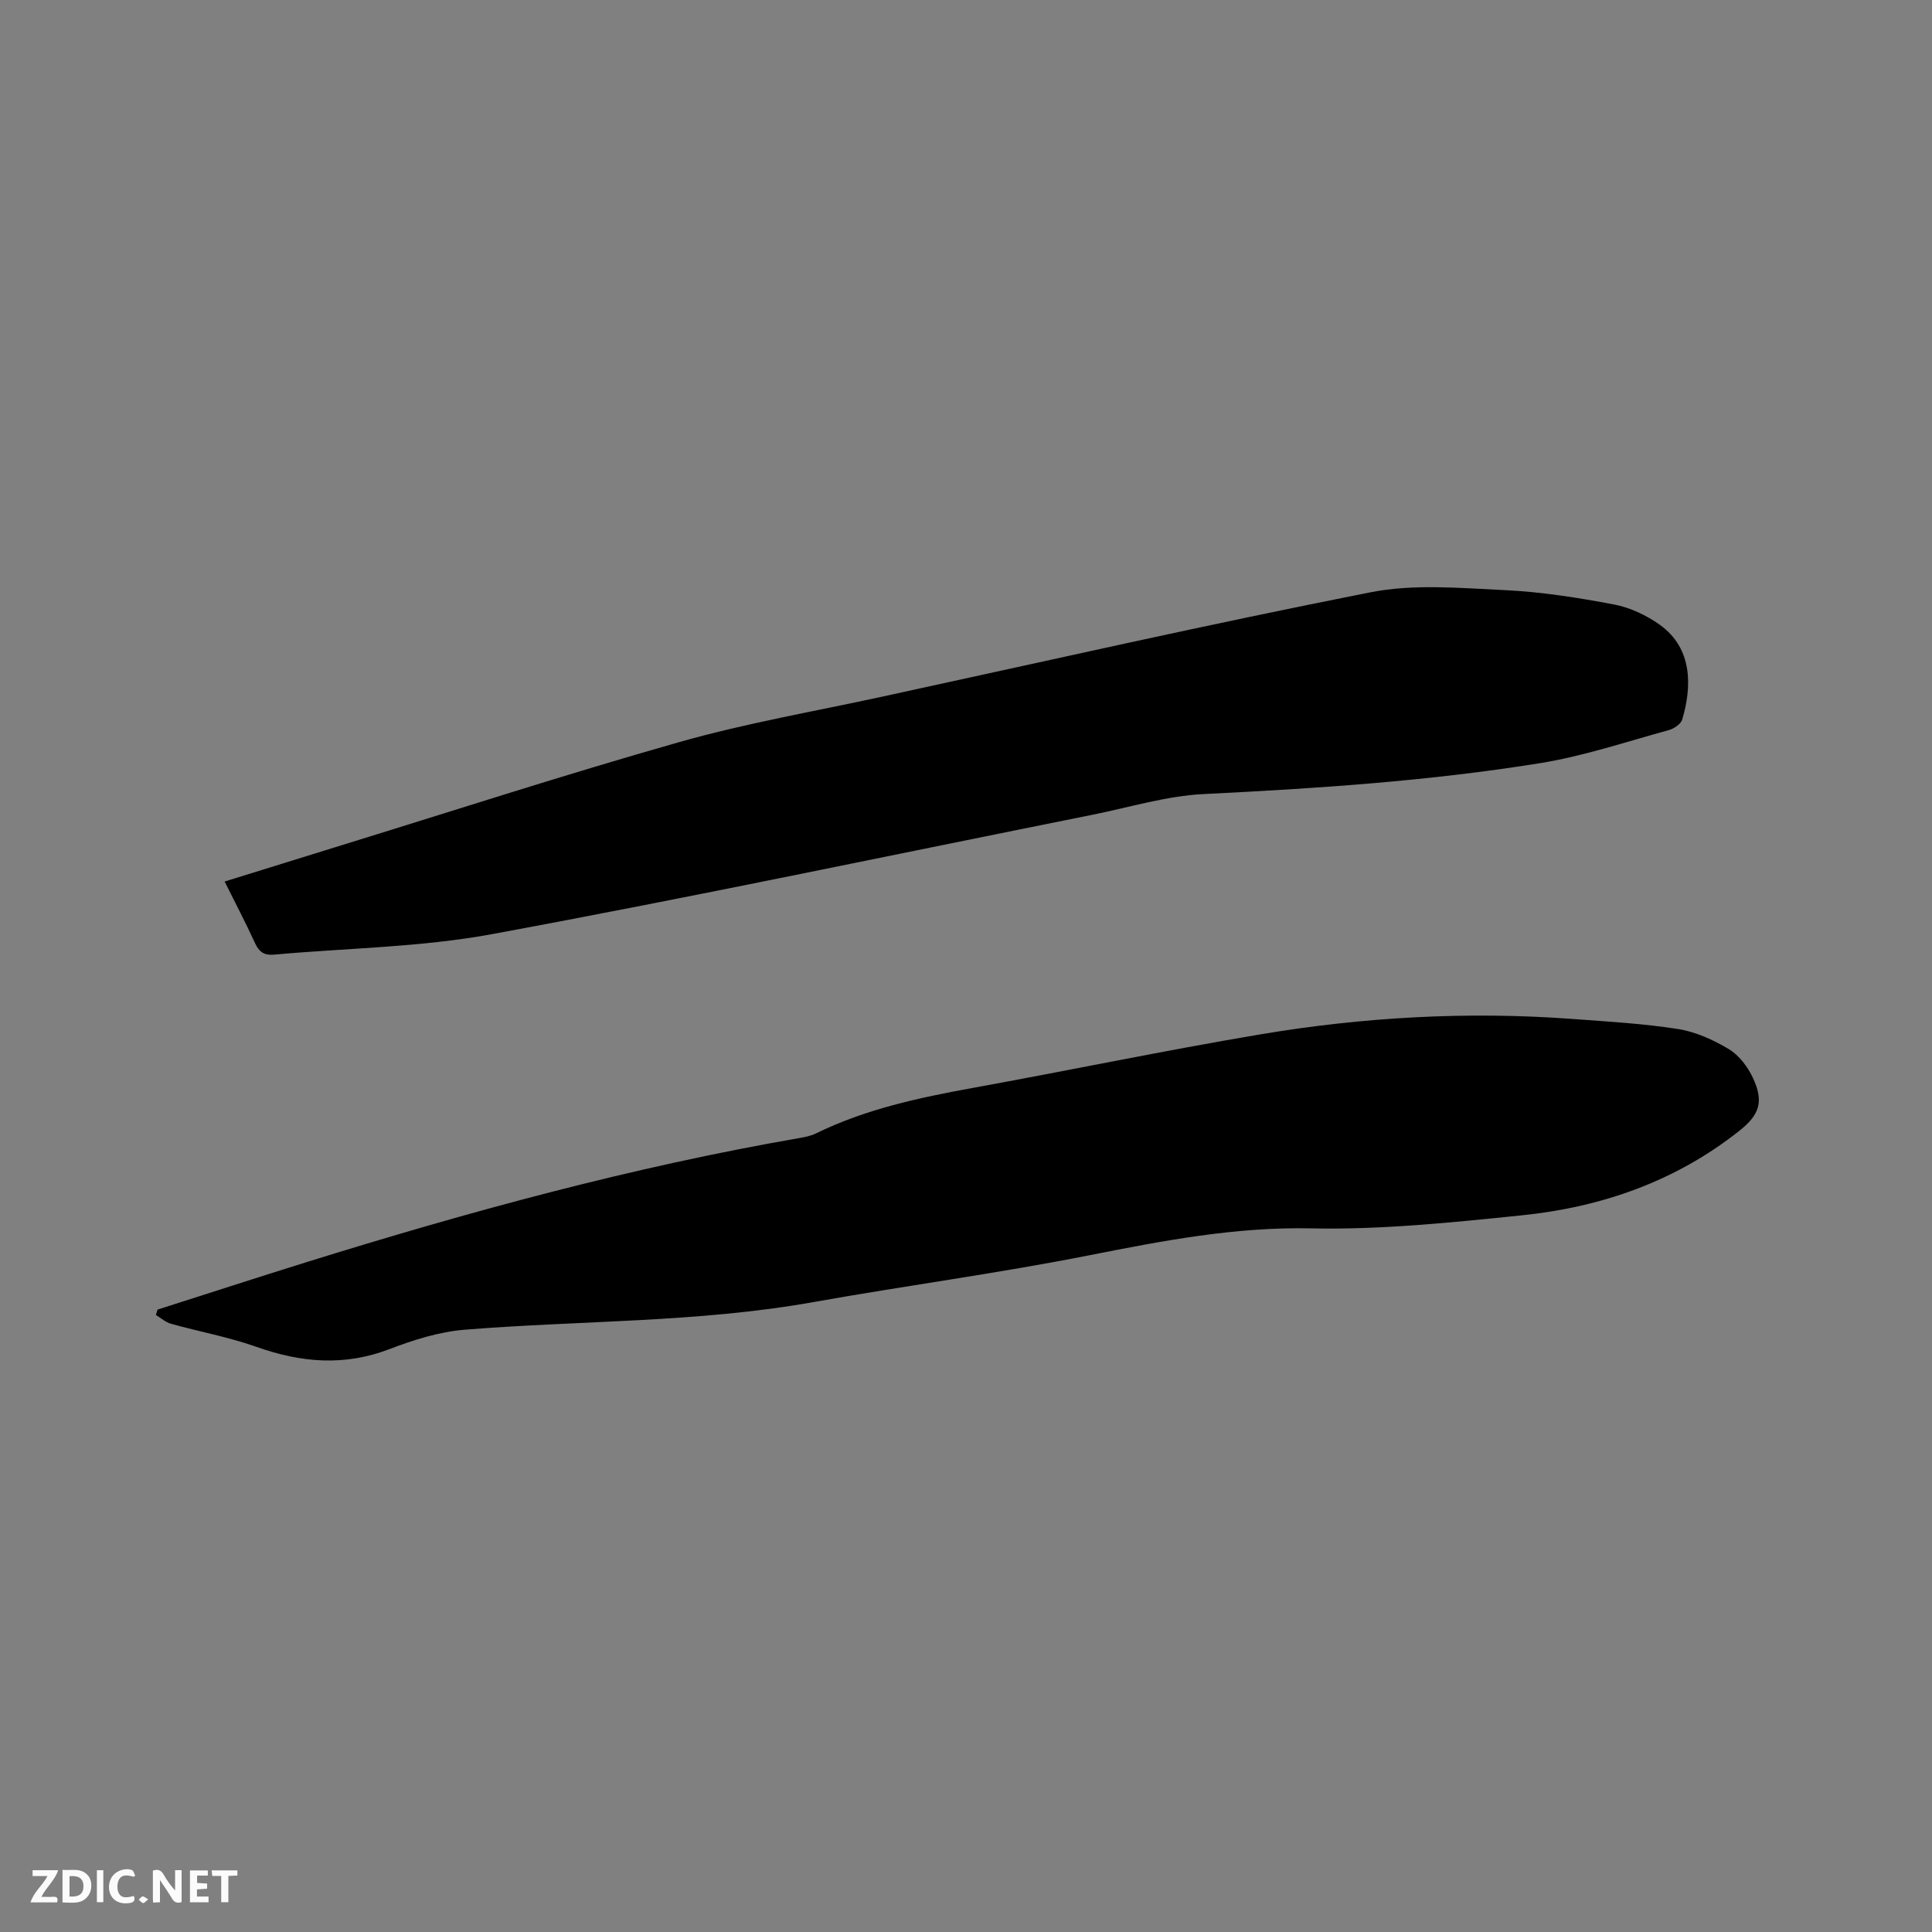
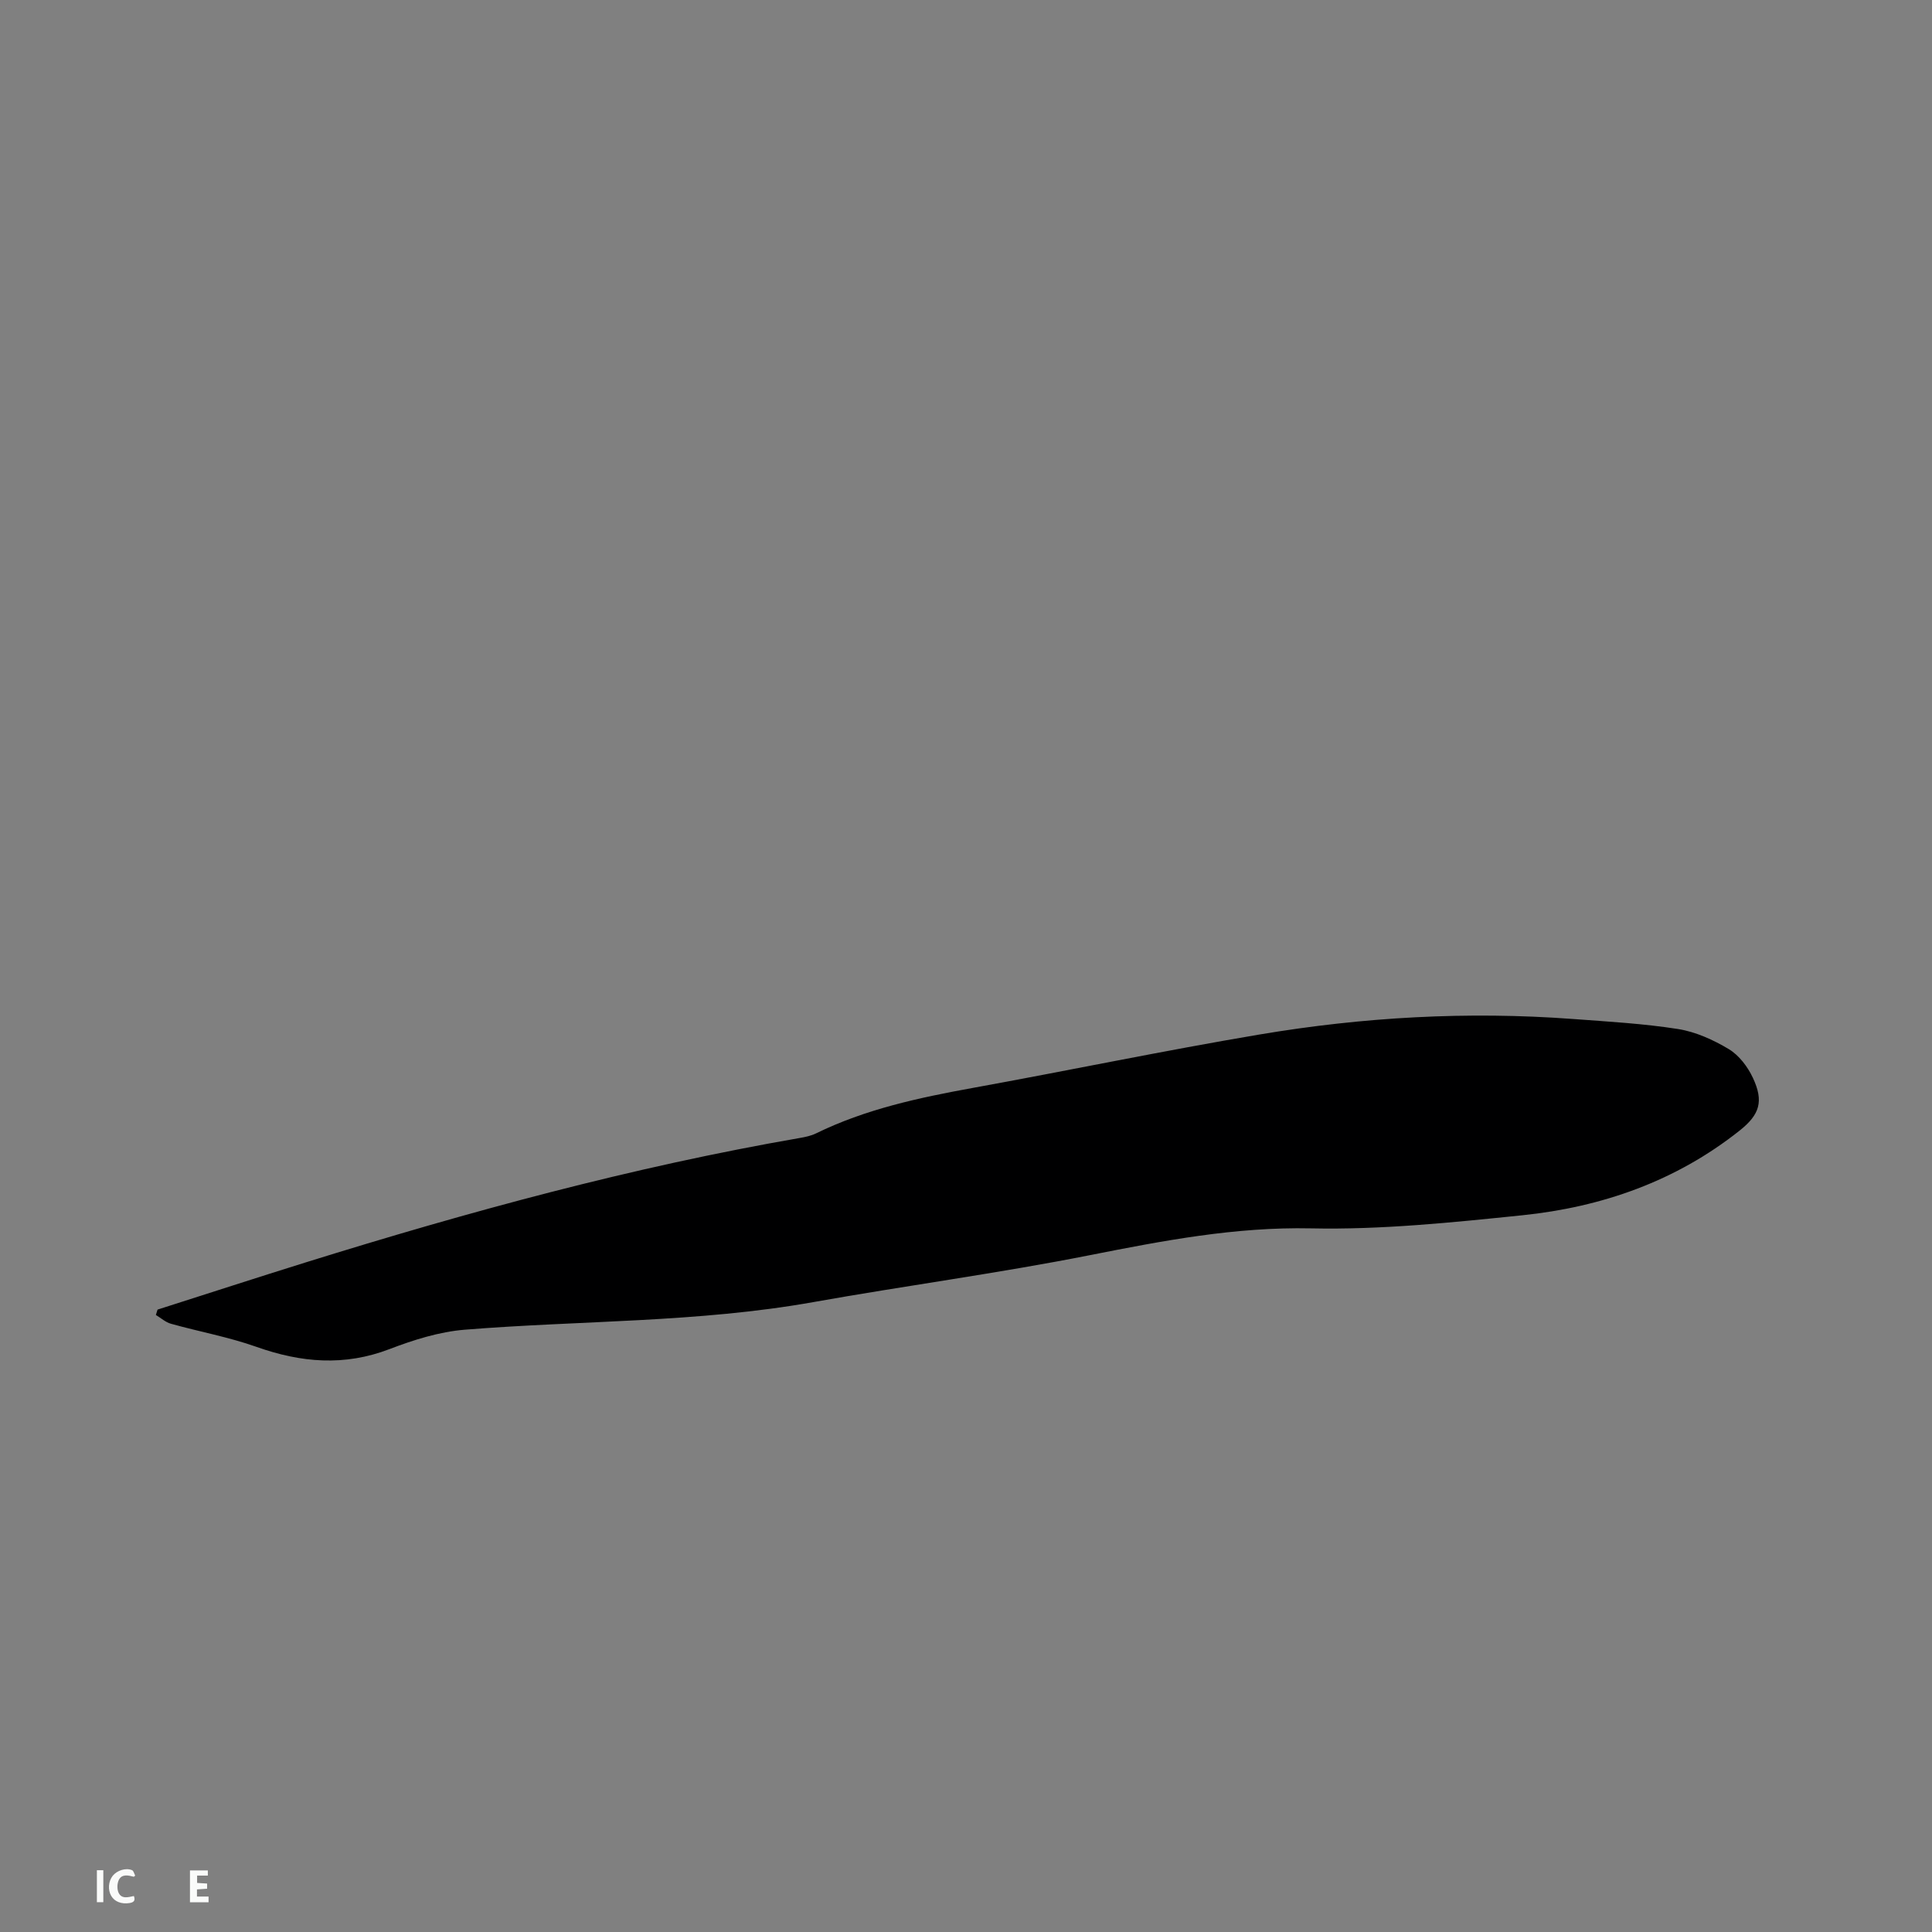
<svg xmlns="http://www.w3.org/2000/svg" enable-background="new 0 0 400 400" viewBox="0 0 400 400">
  <rect x="0" y="0" width="400" height="400" fill="#808080" stroke="none" />
  <path d="m32.62 271.14c10.26-3.27 20.51-6.61 30.79-9.81 33.58-10.45 67.46-19.71 102.16-25.72 1.14-.2 2.32-.44 3.35-.94 10.29-5.04 21.32-7.4 32.5-9.43 19.79-3.59 39.49-7.71 59.31-11.05 21.48-3.62 43.15-4.84 64.92-3.22 7.28.54 14.59.95 21.78 2.08 3.65.58 7.3 2.24 10.5 4.16 2.11 1.27 3.91 3.64 4.98 5.93 2.29 4.87 1.44 7.62-2.76 10.95-13.18 10.46-28.49 15.82-44.98 17.52-14.52 1.49-29.17 3.02-43.72 2.71-15.68-.33-30.64 2.55-45.81 5.55-18.99 3.76-38.21 6.32-57.27 9.72-23.88 4.26-48.11 3.77-72.15 5.71-5.27.43-10.58 2.1-15.56 4.01-9.35 3.59-18.32 2.82-27.54-.45-5.75-2.04-11.83-3.14-17.72-4.79-1.13-.31-2.09-1.2-3.13-1.82.12-.36.24-.74.35-1.11z" fill="#000001" />
-   <path d="m46.51 182.51c7.72-2.39 15.26-4.75 22.82-7.08 23.77-7.32 47.43-15.01 71.35-21.8 13.72-3.89 27.85-6.33 41.82-9.36 33.73-7.32 67.39-14.97 101.24-21.64 8.97-1.77 18.55-.88 27.82-.45 7.58.36 15.17 1.56 22.64 2.98 3.31.63 6.69 2.23 9.45 4.2 6.91 4.95 6.61 12.96 4.64 19.6-.28.95-1.72 1.92-2.81 2.21-8.86 2.42-17.64 5.39-26.67 6.84-23.02 3.71-46.28 5.24-69.57 6.39-7.74.38-15.39 2.75-23.07 4.29-41.41 8.3-82.75 17.04-124.28 24.71-14.82 2.74-30.11 2.88-45.19 4.25-1.99.18-3.05-.55-3.88-2.35-1.94-4.22-4.1-8.35-6.31-12.79z" fill="#000001" />
+   <path d="m46.51 182.51z" fill="#000001" />
  <g fill="#fafbfa">
-     <path d="m37.59 393.81c-.92.31-1.52.05-2-.78-.7-1.2-1.52-2.34-2.47-3.78v4.59c-.55.03-.95.05-1.41.07-.03-.37-.06-.64-.06-.91 0-1.91 0-3.81 0-5.7 1.13-.41 1.77-.03 2.29.91.62 1.11 1.38 2.14 2.31 3.19v-4.2h1.35v6.61z" />
-     <path d="m12.94 393.88v-6.75c1.9.19 3.93-.54 5.37 1.29.8 1.01.78 2.88.03 3.97-1.37 1.97-3.4 1.51-5.4 1.49m1.45-1.22c2.04.12 2.92-.58 2.89-2.21-.03-1.51-.98-2.19-2.89-2z" />
-     <path d="m11.81 393.87h-5.49c.68-2.18 2.47-3.48 3.51-5.45h-3.08v-1.21h5.29c-.71 2.13-2.44 3.48-3.47 5.51.86 0 1.63.04 2.39-.01.79-.05 1.14.21.85 1.16" />
    <path d="m39.33 393.86v-6.61h3.7v1.07h-2.22v1.52c.68.04 1.34.09 2.07.13v1.07c-.72.05-1.38.09-2.1.14v1.48h2.4v1.19h-3.85z" />
    <path d="m27.71 388.56c-1.15-.3-2.46-.61-3.1.64-.37.73-.41 1.93-.06 2.67.63 1.35 1.99.93 3.17.68.35.94-.01 1.32-.93 1.46-1.62.25-3.05-.27-3.76-1.48-.73-1.24-.6-3.03.31-4.17.88-1.11 2.71-1.7 4-1.16.32.13.44.74.65 1.12-.1.08-.19.16-.28.24" />
-     <path d="m49.15 387.24v1.07c-.59.02-1.17.05-1.87.08v5.44h-1.48v-5.44h-1.85c-.05-.4-.08-.73-.13-1.15z" />
    <path d="m20.06 387.21h1.33v6.62h-1.33z" />
-     <path d="m30.68 393.25c-.49.38-.8.79-1.05.76-.32-.05-.6-.45-.9-.7.26-.24.51-.64.8-.67.29-.04.62.3 1.15.61" />
  </g>
</svg>